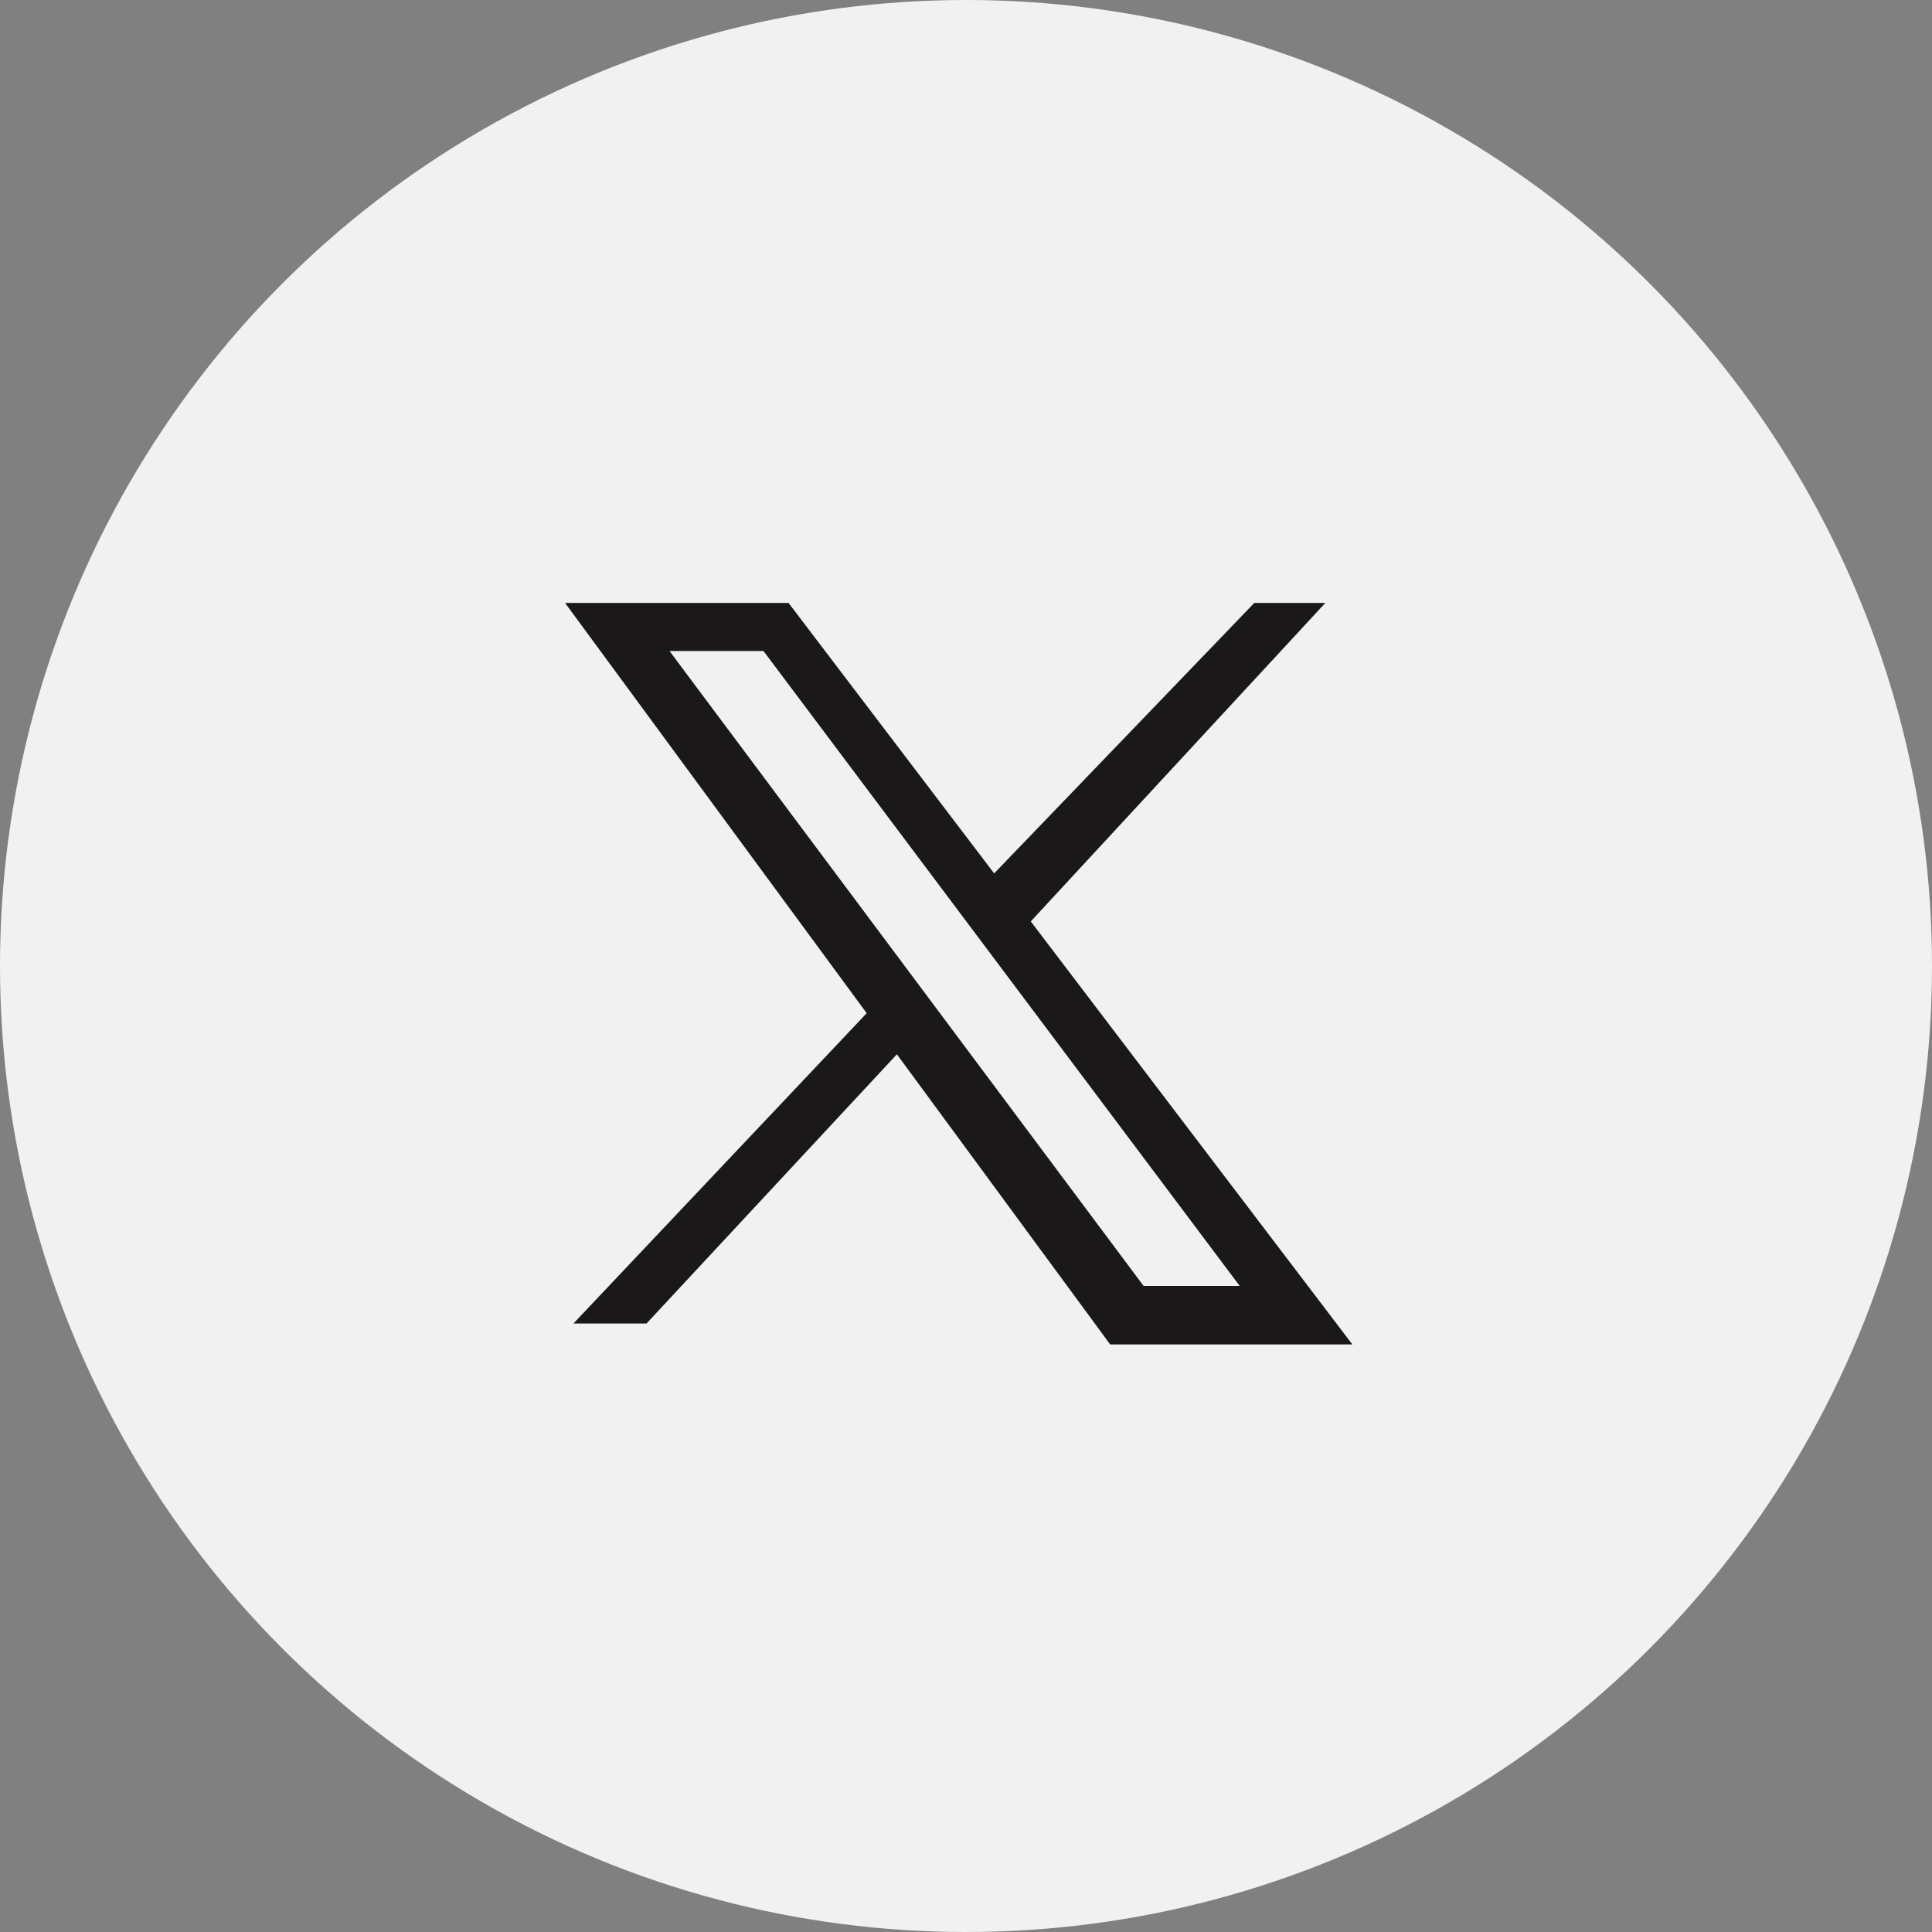
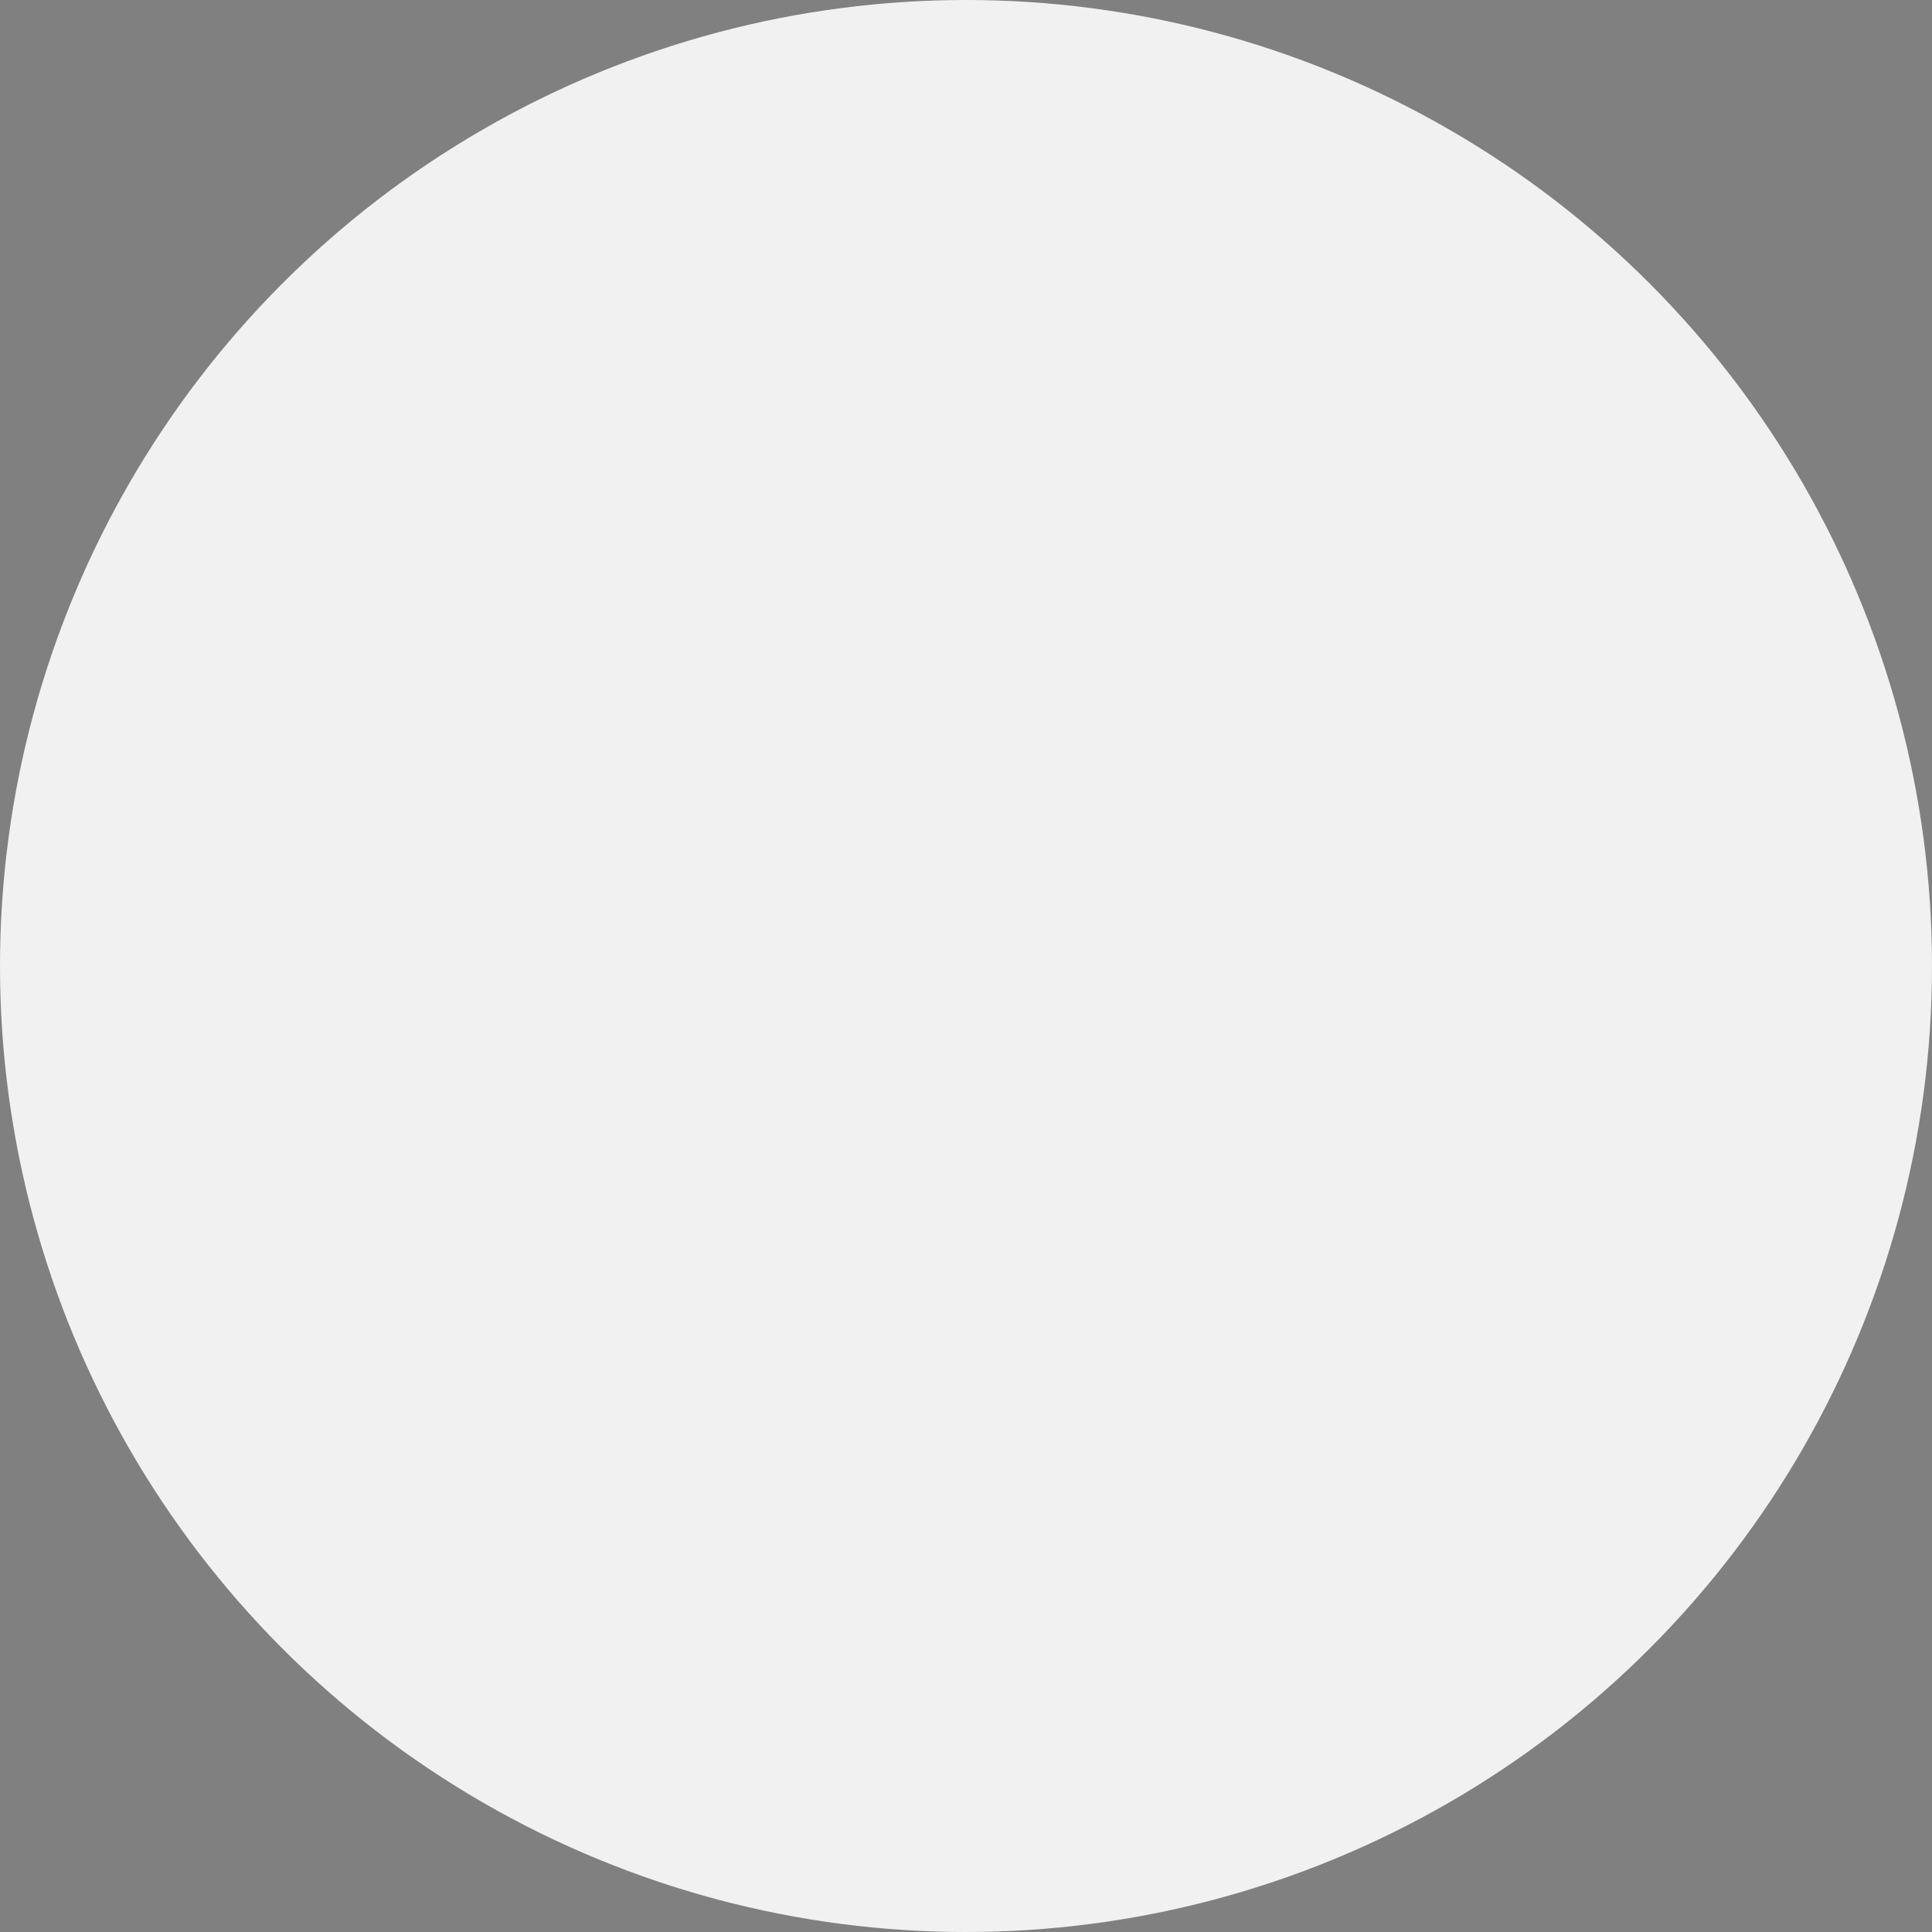
<svg xmlns="http://www.w3.org/2000/svg" width="40" height="40" viewBox="0 0 40 40">
  <rect x="0" y="0" width="40" height="40" fill="#808080" stroke="none" />
  <g id="Group_15032" data-name="Group 15032" transform="translate(-526 -3560)">
    <circle id="Ellipse_657" data-name="Ellipse 657" cx="20" cy="20" r="20" transform="translate(526 3560)" fill="#f1f1f1" />
-     <path id="Path_29345" data-name="Path 29345" d="M2.162.995H4.108l9.86,13.146H11.978ZM14.27,0,8.884,5.6,4.627,0H0L6.245,8.494.173,14.919H1.686L6.87,9.345l4.416,6.007H16.3L8.937,5.667l.705.927L15.741,0Z" transform="translate(537.699 3572.483)" fill="#1a1818" />
  </g>
</svg>